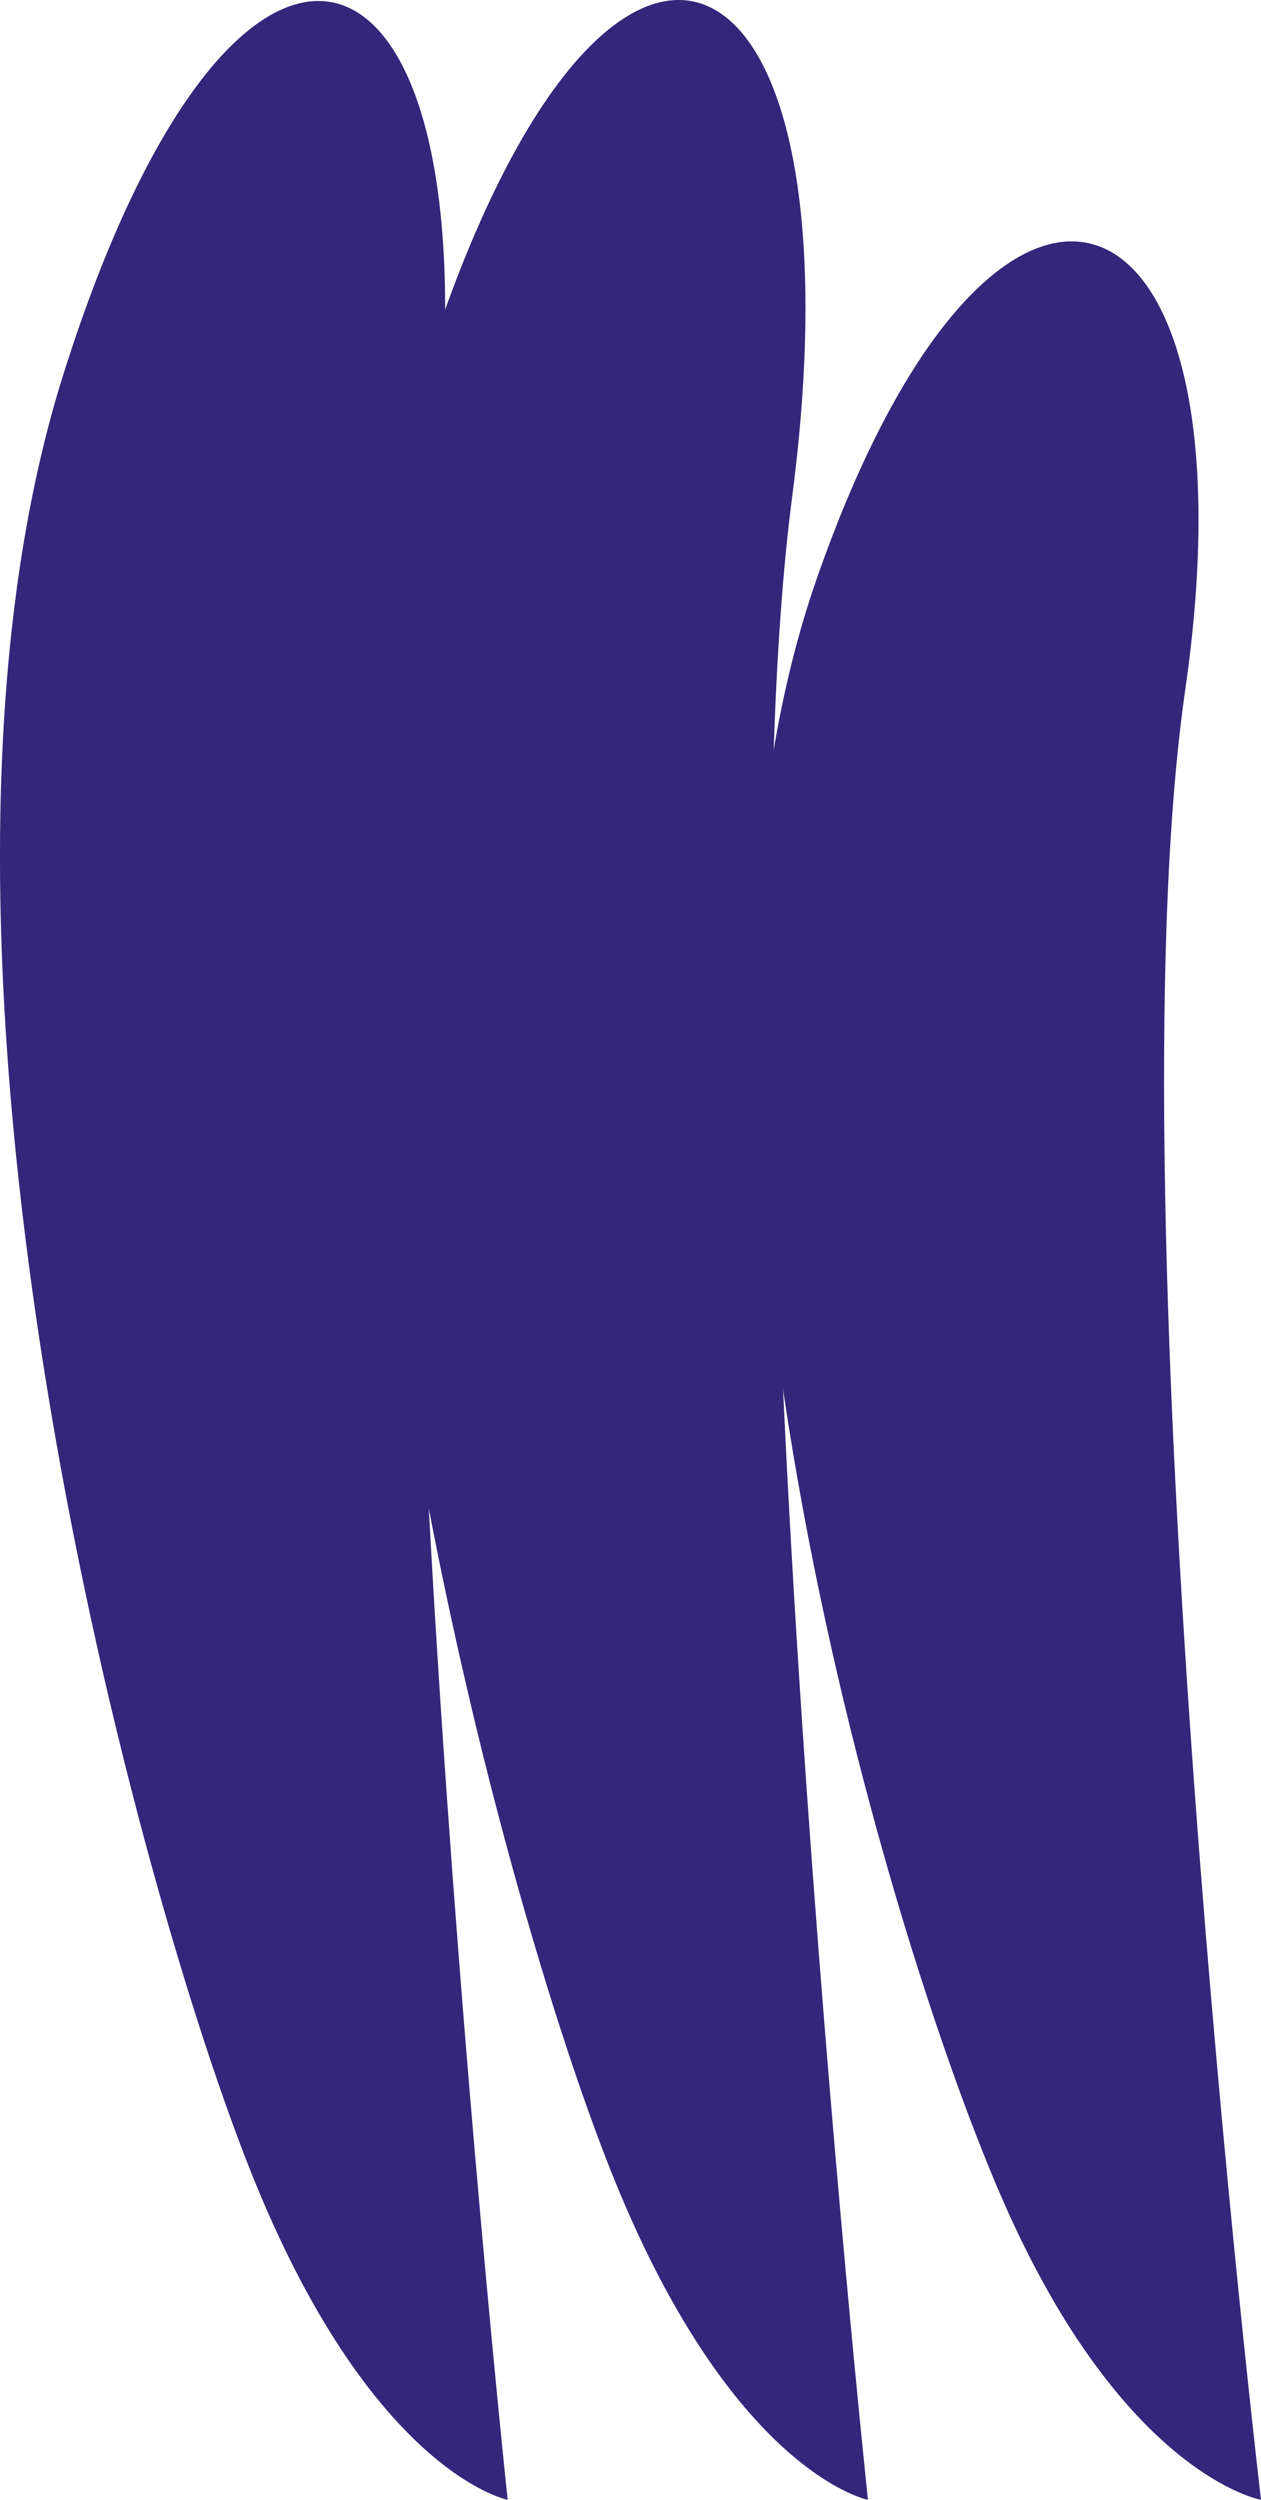
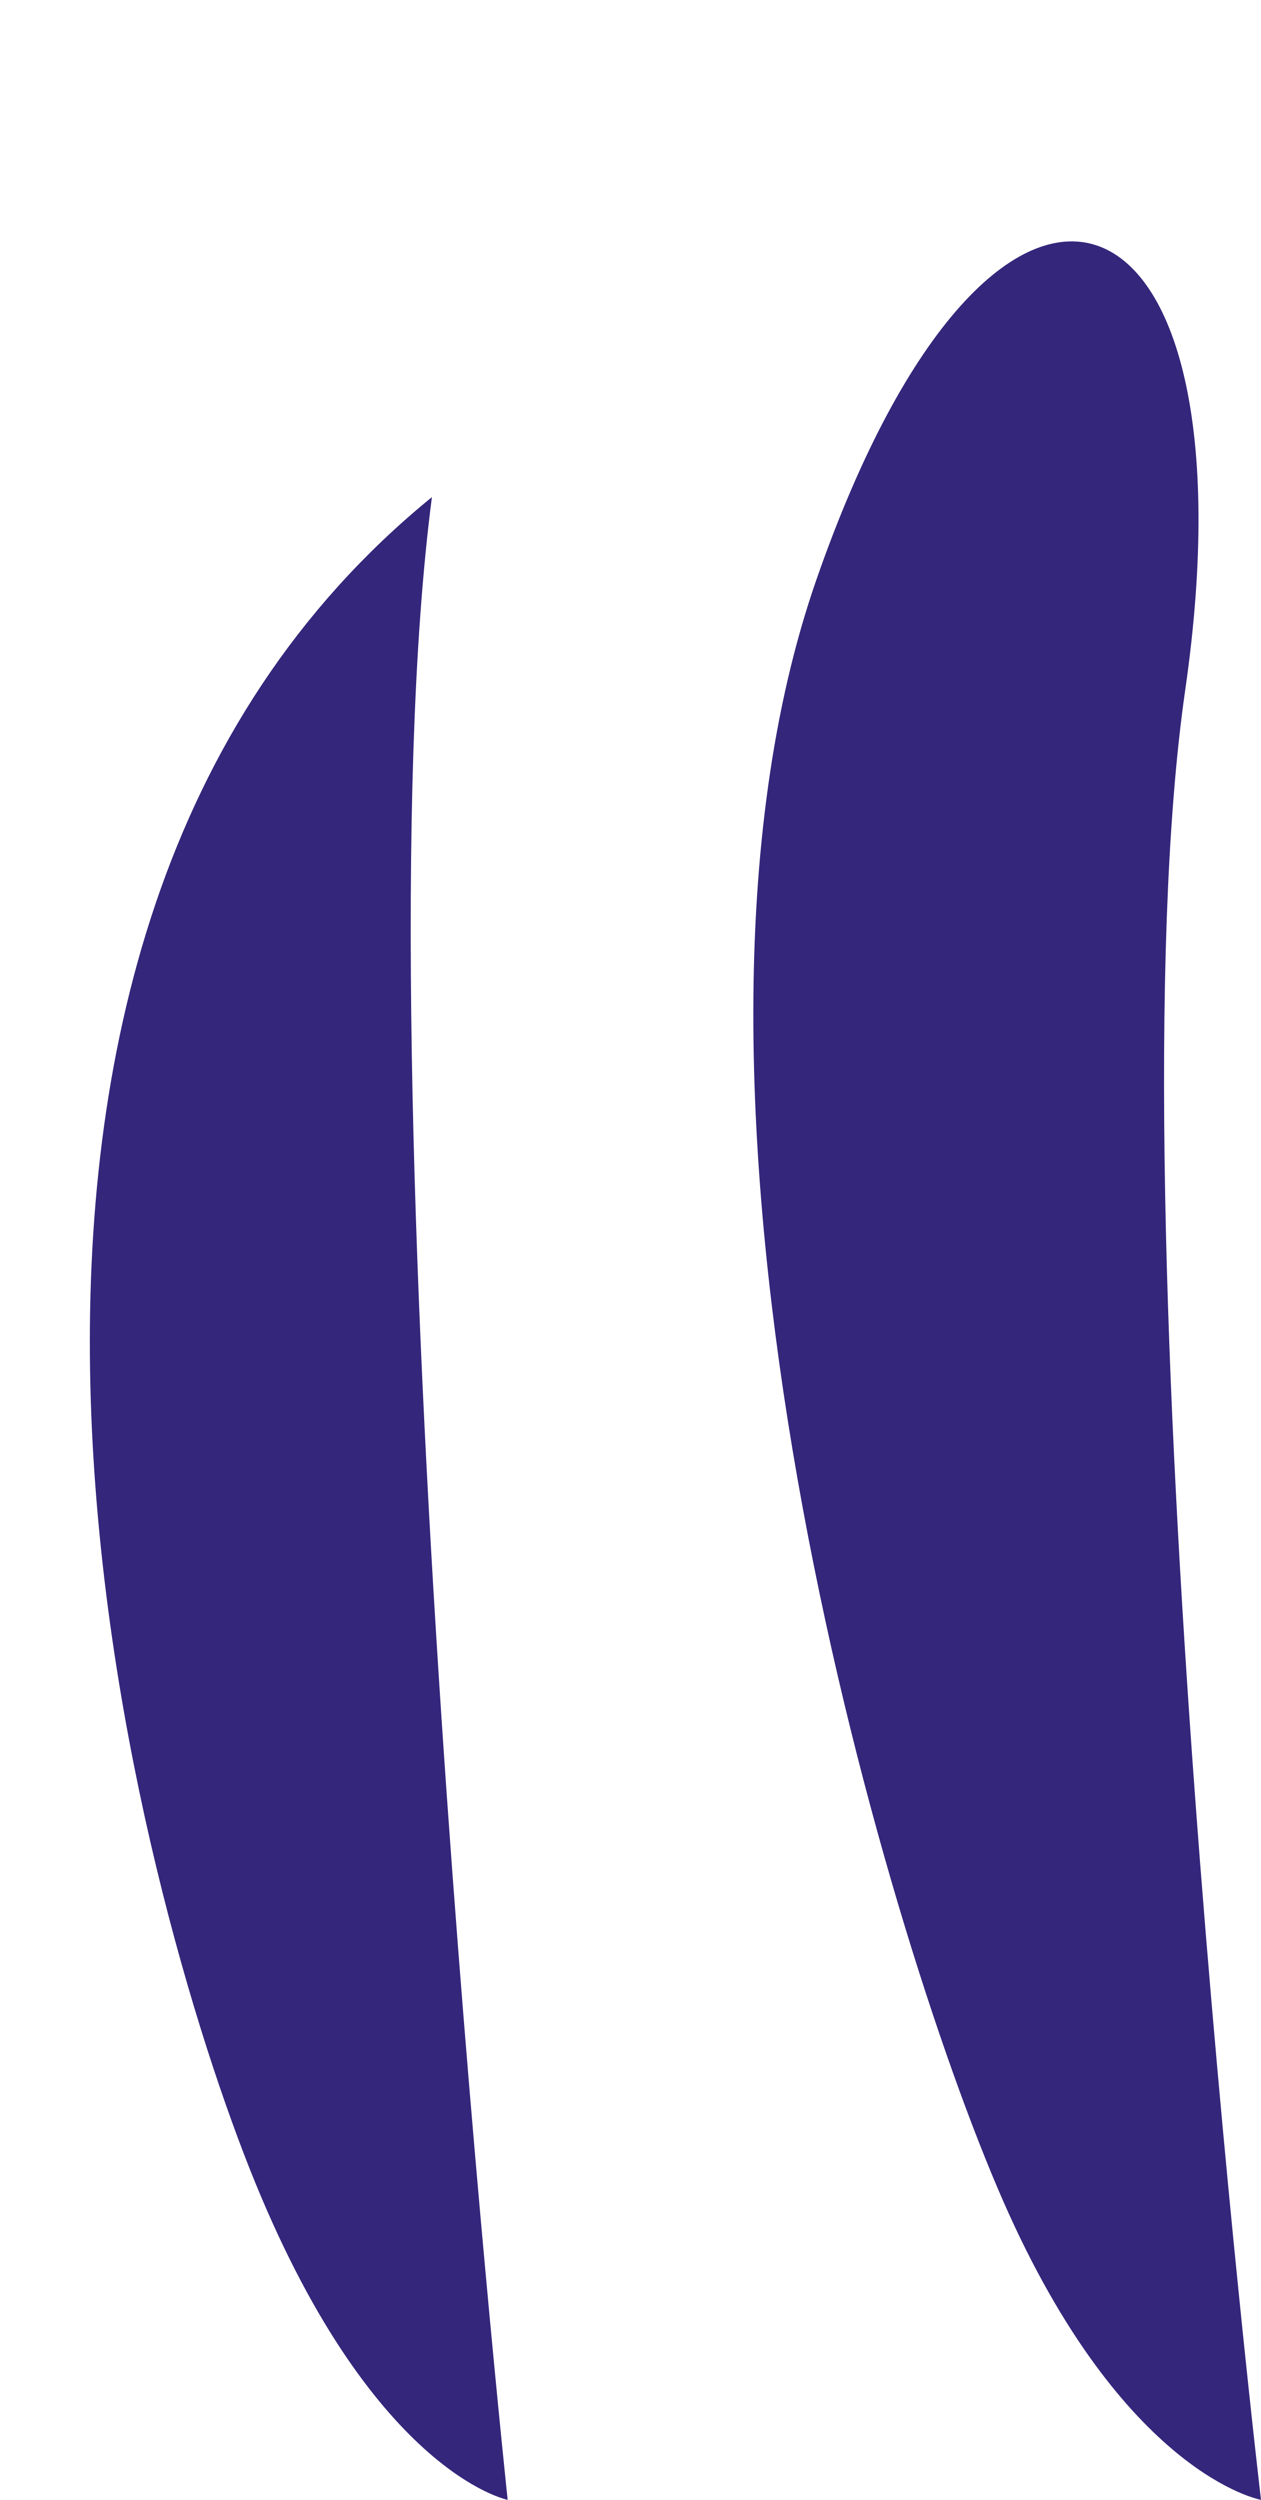
<svg xmlns="http://www.w3.org/2000/svg" width="108" height="214" viewBox="0 0 108 214" fill="none">
-   <path d="M36.993 42.554C43.48 -7.18 20.705 -16.495 5.407 32.109C-9.89 80.712 11.073 159.63 21.384 185.662C31.696 211.693 43.48 214 43.48 214C43.48 214 30.506 92.289 36.993 42.554Z" fill="#34267B" />
-   <path d="M67.851 42.487C74.338 -7.268 51.562 -16.586 36.265 32.037C20.967 80.659 41.93 159.609 52.242 185.651C62.553 211.692 74.338 214 74.338 214C74.338 214 61.364 92.241 67.851 42.487Z" fill="#34267B" />
+   <path d="M36.993 42.554C-9.89 80.712 11.073 159.63 21.384 185.662C31.696 211.693 43.48 214 43.48 214C43.48 214 30.506 92.289 36.993 42.554Z" fill="#34267B" />
  <path d="M101.513 59.048C108 14.098 85.224 5.68 69.927 49.607C54.63 93.535 75.593 164.861 85.904 188.388C96.216 211.915 108 214 108 214C108 214 95.026 103.998 101.513 59.048Z" fill="#34267B" />
</svg>